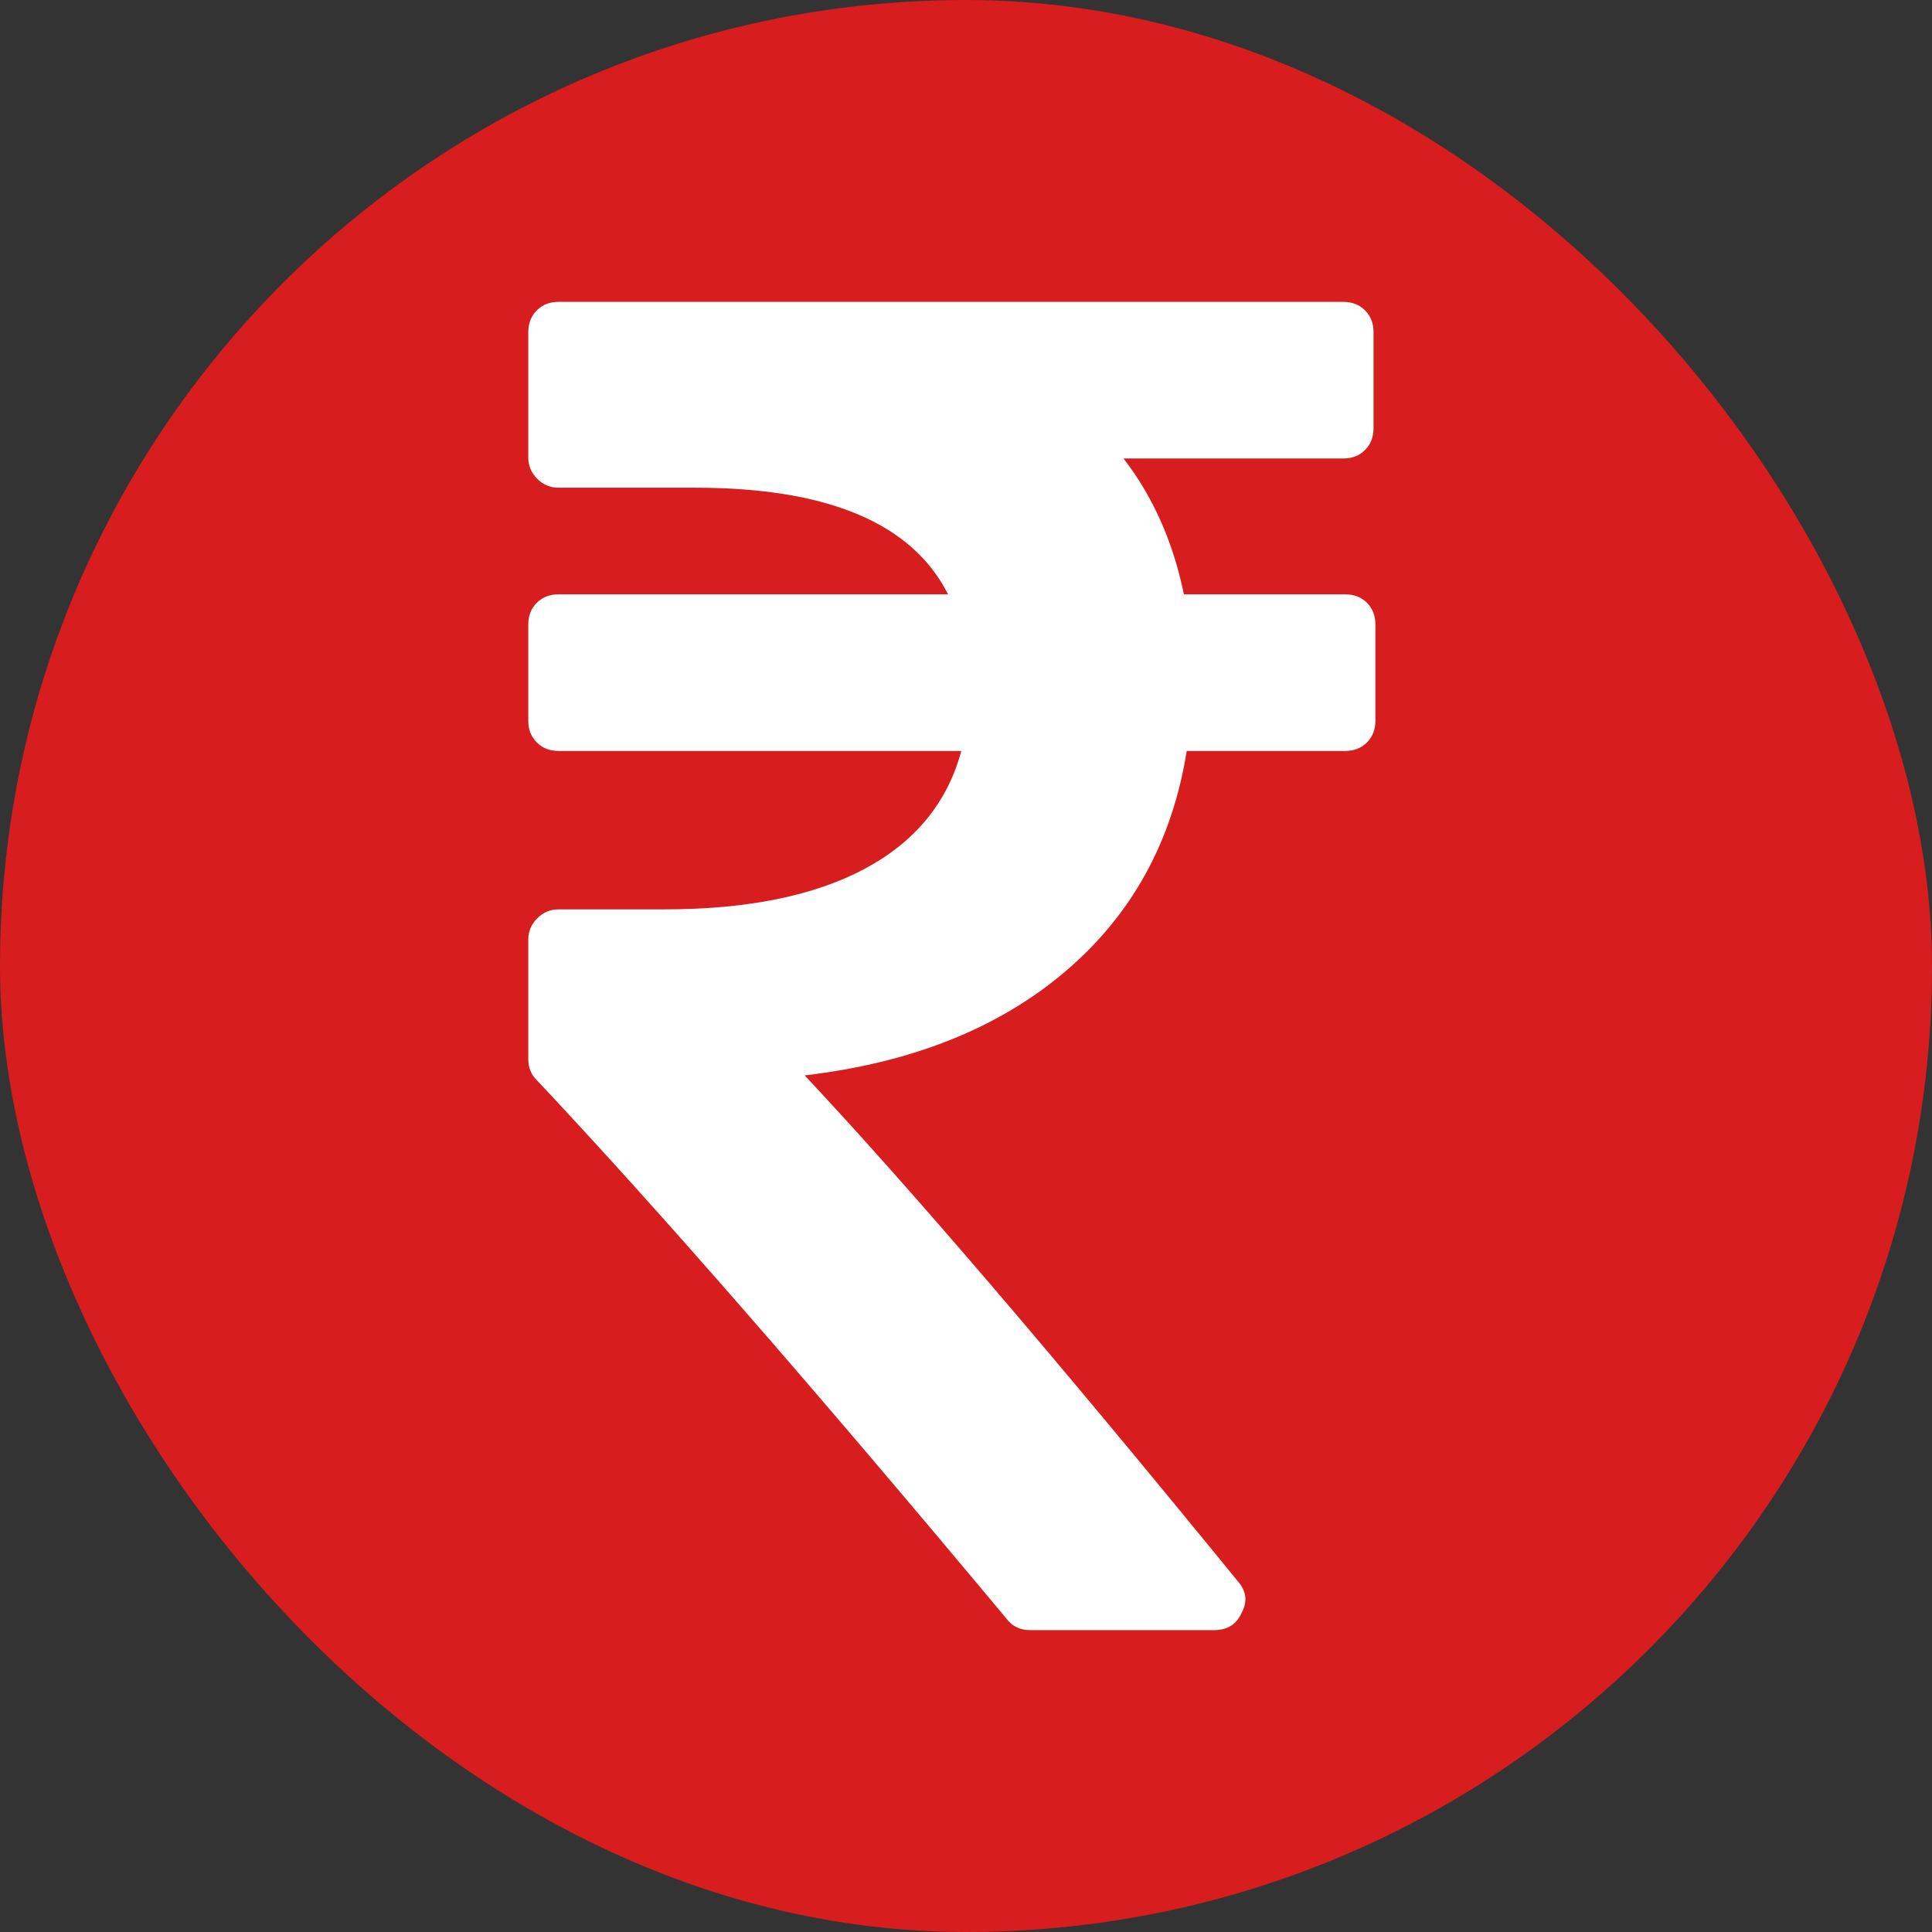
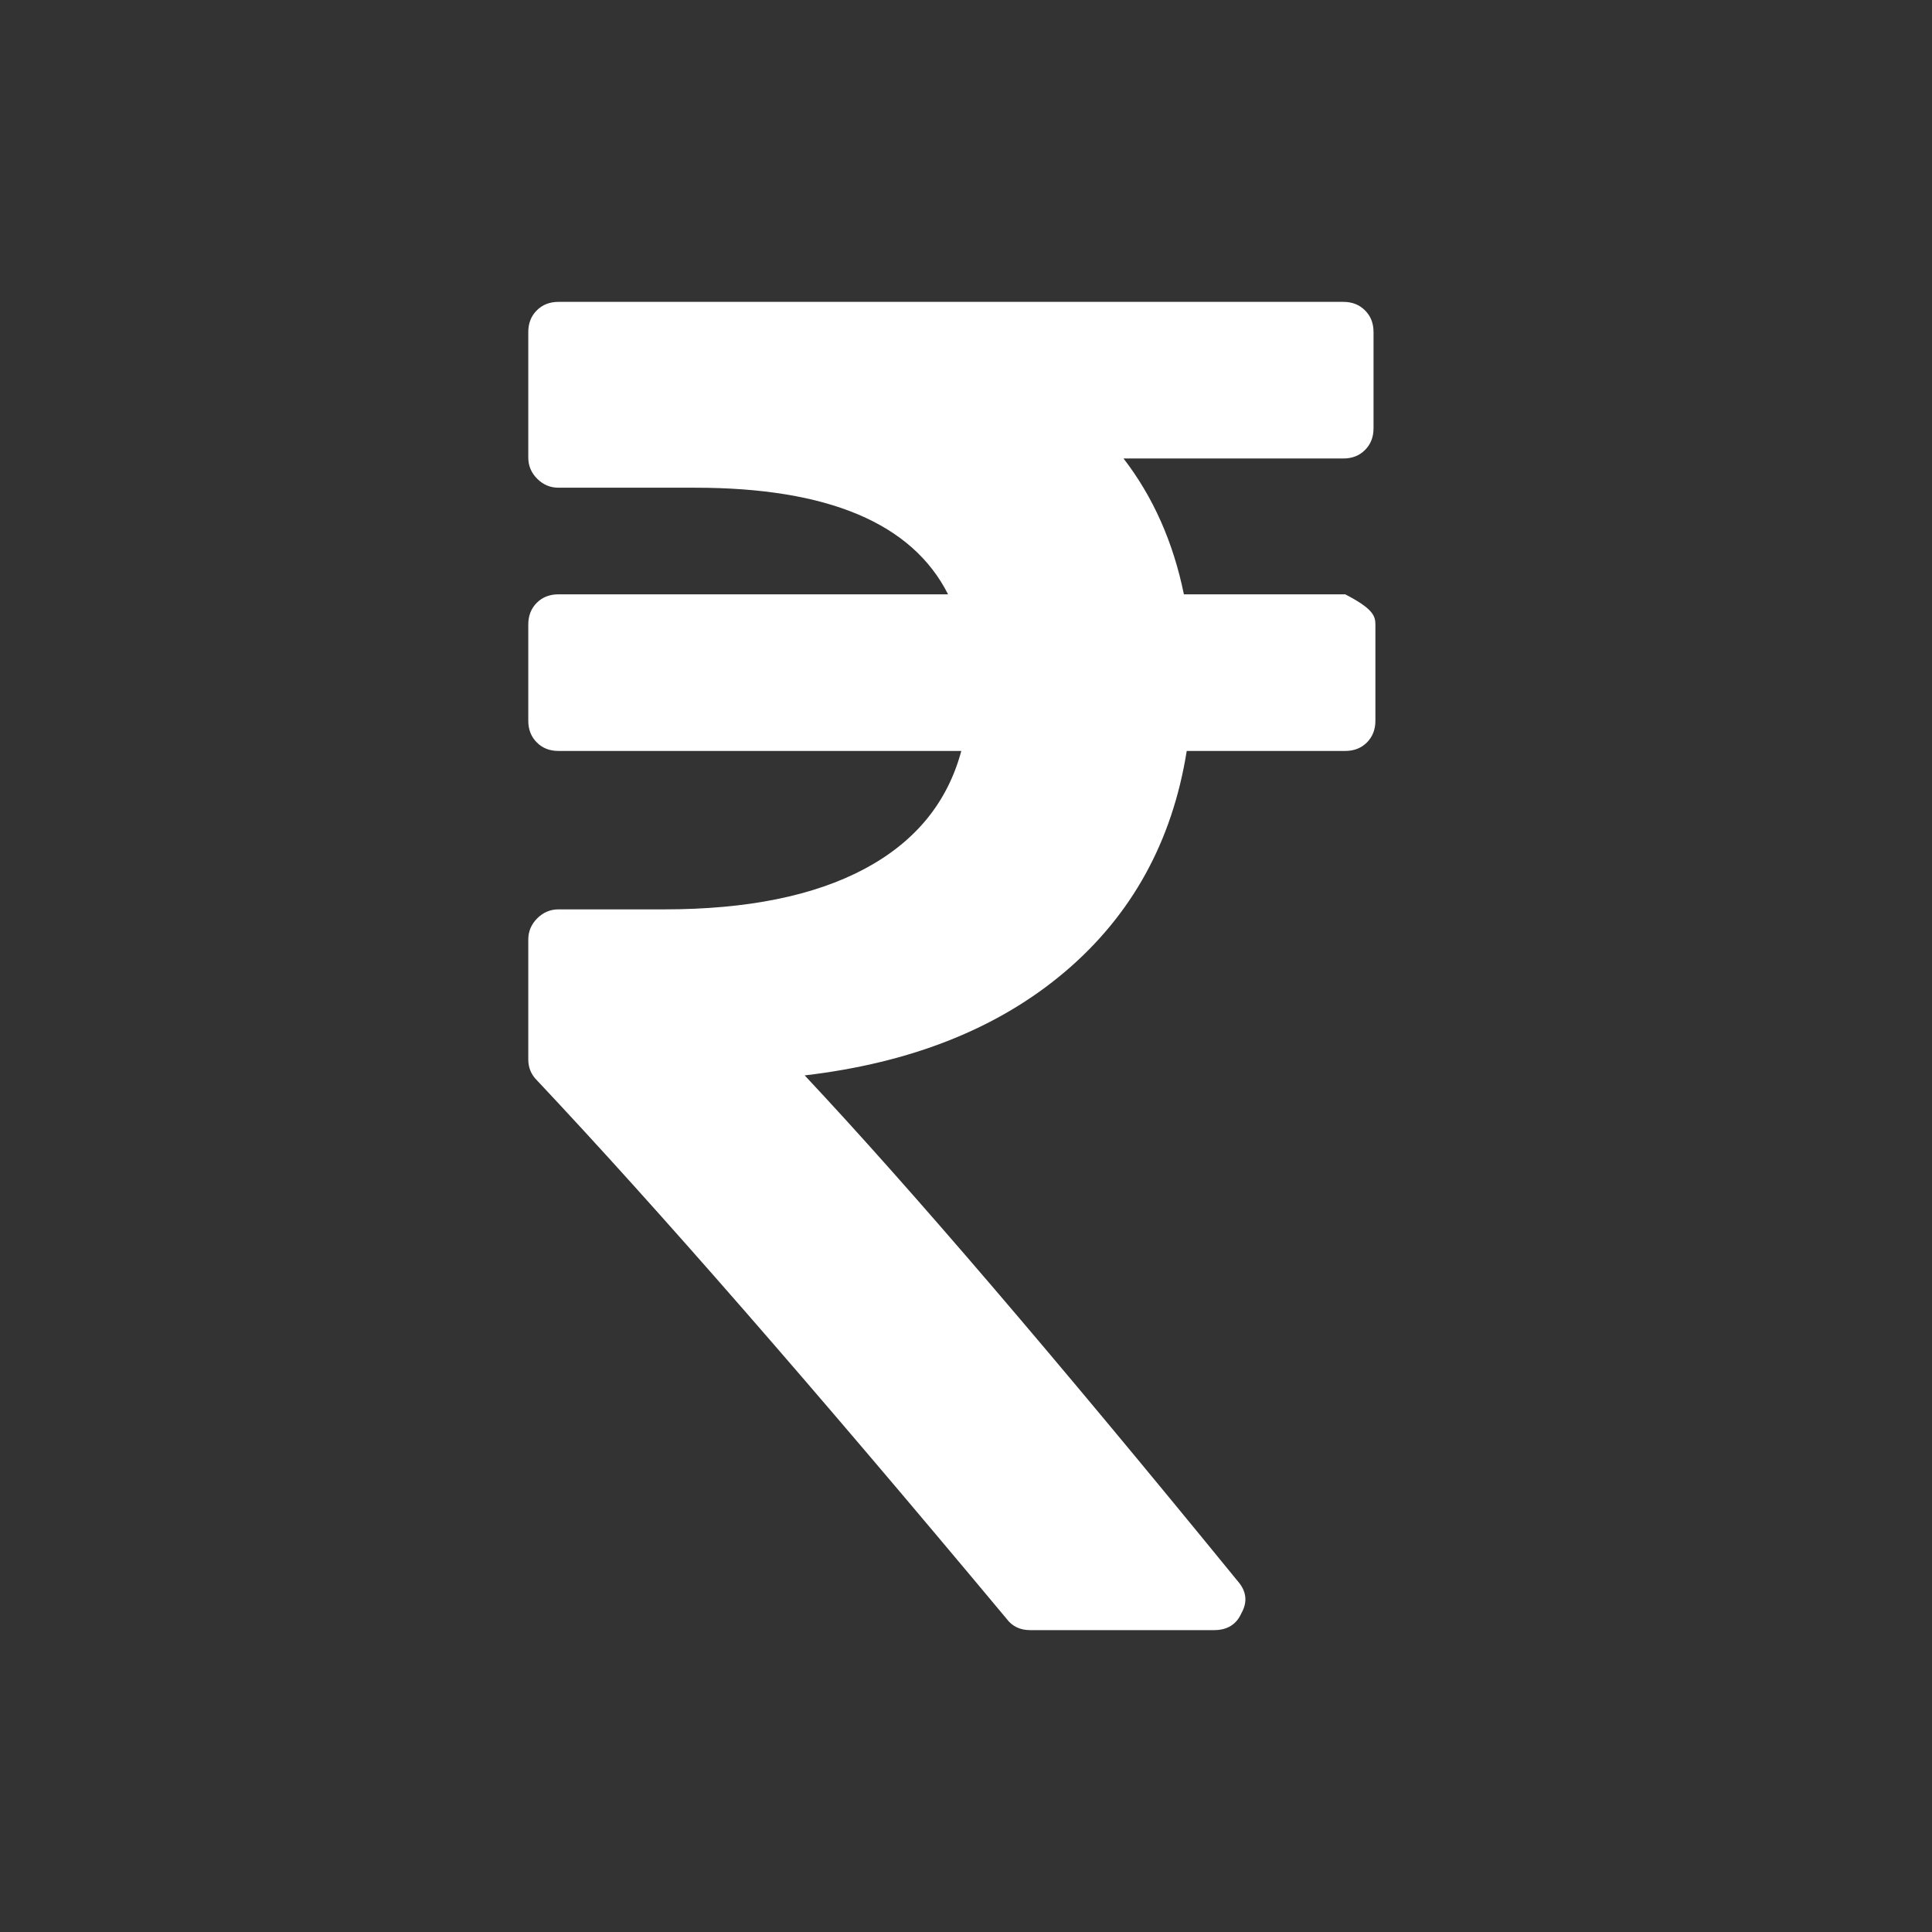
<svg xmlns="http://www.w3.org/2000/svg" width="32" height="32" viewBox="0 0 32 32" fill="none">
  <rect x="0" y="0" width="32" height="32" fill="#333333" stroke="none" />
-   <rect width="32" height="32" rx="16" fill="#D71D1D" />
  <g clip-path="url(#clip0_40002383_14006)">
-     <path d="M22.781 10.344V11.938C22.781 12.083 22.734 12.203 22.641 12.297C22.547 12.391 22.427 12.438 22.281 12.438H19.656C19.417 13.938 18.745 15.156 17.641 16.094C16.537 17.031 15.099 17.604 13.328 17.812C15.068 19.667 17.458 22.458 20.5 26.188C20.646 26.354 20.667 26.531 20.562 26.719C20.479 26.906 20.328 27 20.109 27H17.062C16.896 27 16.766 26.938 16.672 26.812C13.484 22.99 10.891 20.016 8.891 17.891C8.797 17.797 8.75 17.682 8.75 17.547V15.562C8.75 15.427 8.799 15.31 8.898 15.211C8.997 15.112 9.115 15.062 9.25 15.062H11C12.375 15.062 13.482 14.838 14.32 14.391C15.159 13.943 15.693 13.292 15.922 12.438H9.25C9.104 12.438 8.984 12.391 8.891 12.297C8.797 12.203 8.75 12.083 8.75 11.938V10.344C8.75 10.198 8.797 10.078 8.891 9.984C8.984 9.891 9.104 9.844 9.25 9.844H15.703C15.109 8.667 13.713 8.078 11.516 8.078H9.25C9.115 8.078 8.997 8.029 8.898 7.93C8.799 7.831 8.75 7.714 8.75 7.578V5.5C8.75 5.354 8.797 5.234 8.891 5.141C8.984 5.047 9.104 5 9.25 5H22.25C22.396 5 22.516 5.047 22.609 5.141C22.703 5.234 22.75 5.354 22.75 5.5V7.094C22.75 7.24 22.703 7.359 22.609 7.453C22.516 7.547 22.396 7.594 22.25 7.594H18.609C19.099 8.229 19.432 8.979 19.609 9.844H22.281C22.427 9.844 22.547 9.891 22.641 9.984C22.734 10.078 22.781 10.198 22.781 10.344Z" fill="white" />
+     <path d="M22.781 10.344V11.938C22.781 12.083 22.734 12.203 22.641 12.297C22.547 12.391 22.427 12.438 22.281 12.438H19.656C19.417 13.938 18.745 15.156 17.641 16.094C16.537 17.031 15.099 17.604 13.328 17.812C15.068 19.667 17.458 22.458 20.5 26.188C20.646 26.354 20.667 26.531 20.562 26.719C20.479 26.906 20.328 27 20.109 27H17.062C16.896 27 16.766 26.938 16.672 26.812C13.484 22.99 10.891 20.016 8.891 17.891C8.797 17.797 8.75 17.682 8.75 17.547V15.562C8.75 15.427 8.799 15.31 8.898 15.211C8.997 15.112 9.115 15.062 9.25 15.062H11C12.375 15.062 13.482 14.838 14.32 14.391C15.159 13.943 15.693 13.292 15.922 12.438H9.25C9.104 12.438 8.984 12.391 8.891 12.297C8.797 12.203 8.75 12.083 8.75 11.938V10.344C8.75 10.198 8.797 10.078 8.891 9.984C8.984 9.891 9.104 9.844 9.25 9.844H15.703C15.109 8.667 13.713 8.078 11.516 8.078H9.25C9.115 8.078 8.997 8.029 8.898 7.93C8.799 7.831 8.75 7.714 8.75 7.578V5.5C8.75 5.354 8.797 5.234 8.891 5.141C8.984 5.047 9.104 5 9.25 5H22.25C22.396 5 22.516 5.047 22.609 5.141C22.703 5.234 22.75 5.354 22.75 5.5V7.094C22.75 7.24 22.703 7.359 22.609 7.453C22.516 7.547 22.396 7.594 22.25 7.594H18.609C19.099 8.229 19.432 8.979 19.609 9.844H22.281C22.734 10.078 22.781 10.198 22.781 10.344Z" fill="white" />
  </g>
  <defs>
    <clipPath id="clip0_40002383_14006">
      <rect width="14.5" height="22" fill="white" transform="translate(8.75 5)" />
    </clipPath>
  </defs>
</svg>